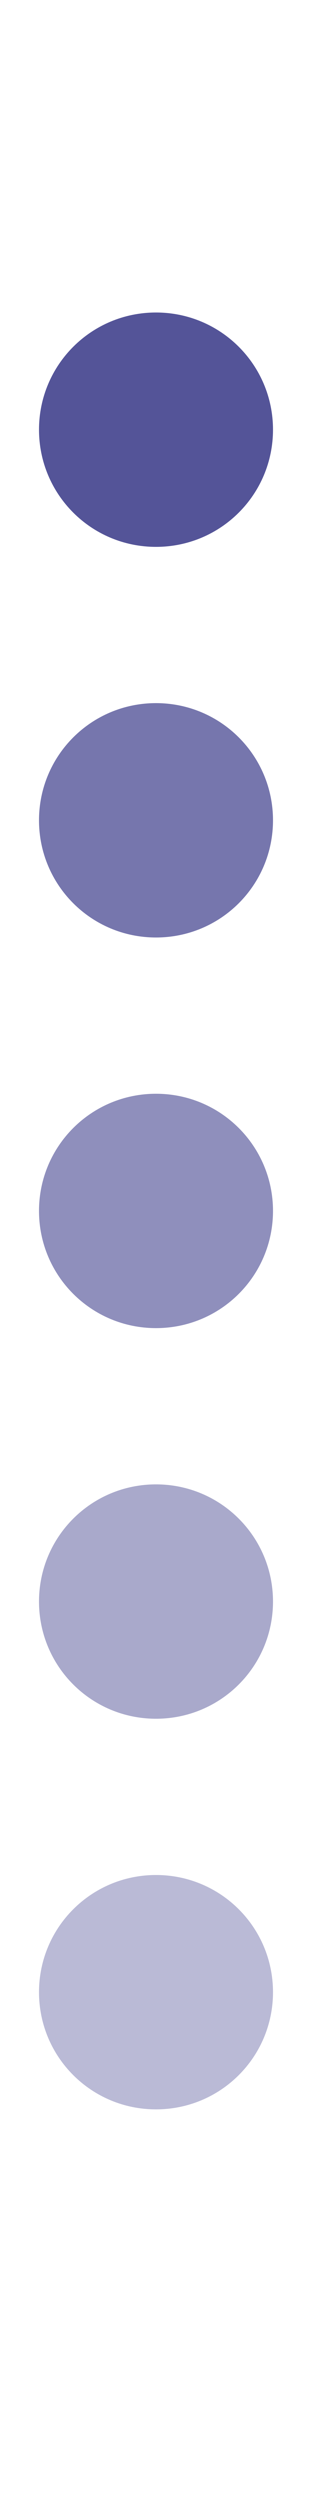
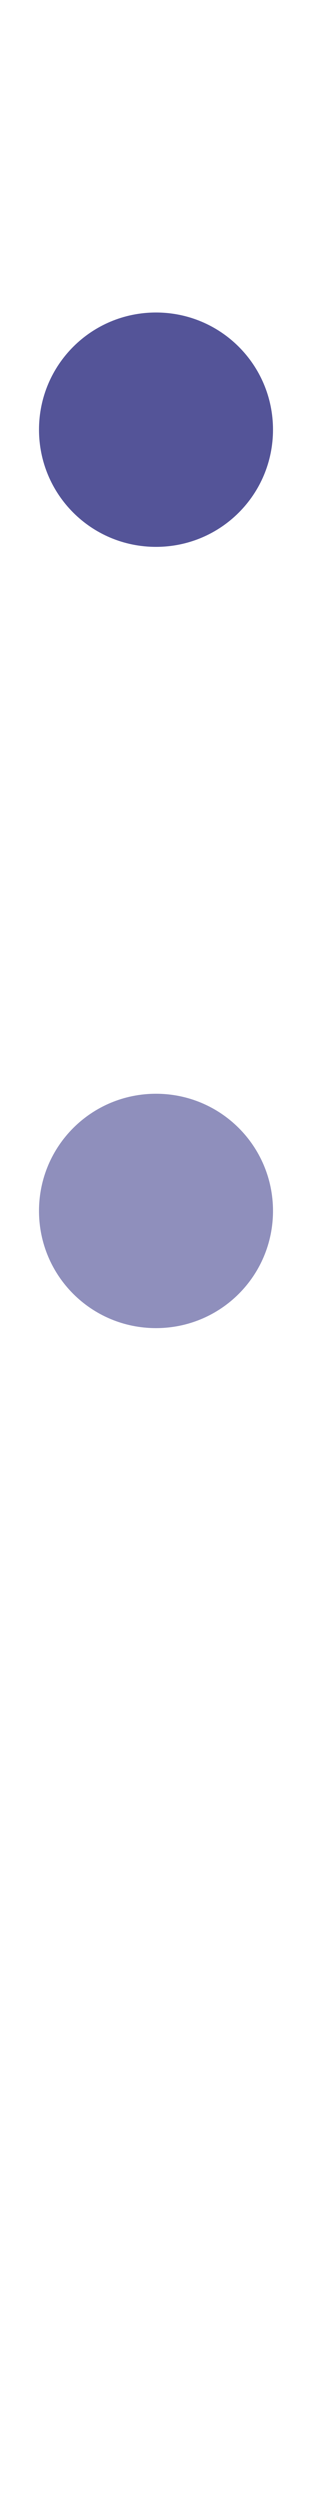
<svg xmlns="http://www.w3.org/2000/svg" width="8" height="64" viewBox="0 0 8 64" overflow="visible">
  <path fill="#545498" d="M1 11c0-1.66 1.34-3 3-3s3 1.34 3 3-1.339 3-3 3-3-1.34-3-3z" />
-   <path opacity=".8" fill="#545498" d="M1 21c0-1.66 1.34-3 3-3s3 1.34 3 3-1.339 3-3 3-3-1.34-3-3z" />
  <path opacity=".65" fill="#545498" d="M1 31c0-1.66 1.34-3 3-3s3 1.34 3 3-1.339 3-3 3-3-1.34-3-3z" />
-   <path opacity=".5" fill="#545498" d="M1 41c0-1.66 1.34-3 3-3s3 1.34 3 3-1.339 3-3 3-3-1.34-3-3z" />
-   <path opacity=".4" fill="#545498" d="M1 51c0-1.66 1.34-3 3-3s3 1.34 3 3-1.339 3-3 3-3-1.34-3-3z" />
</svg>